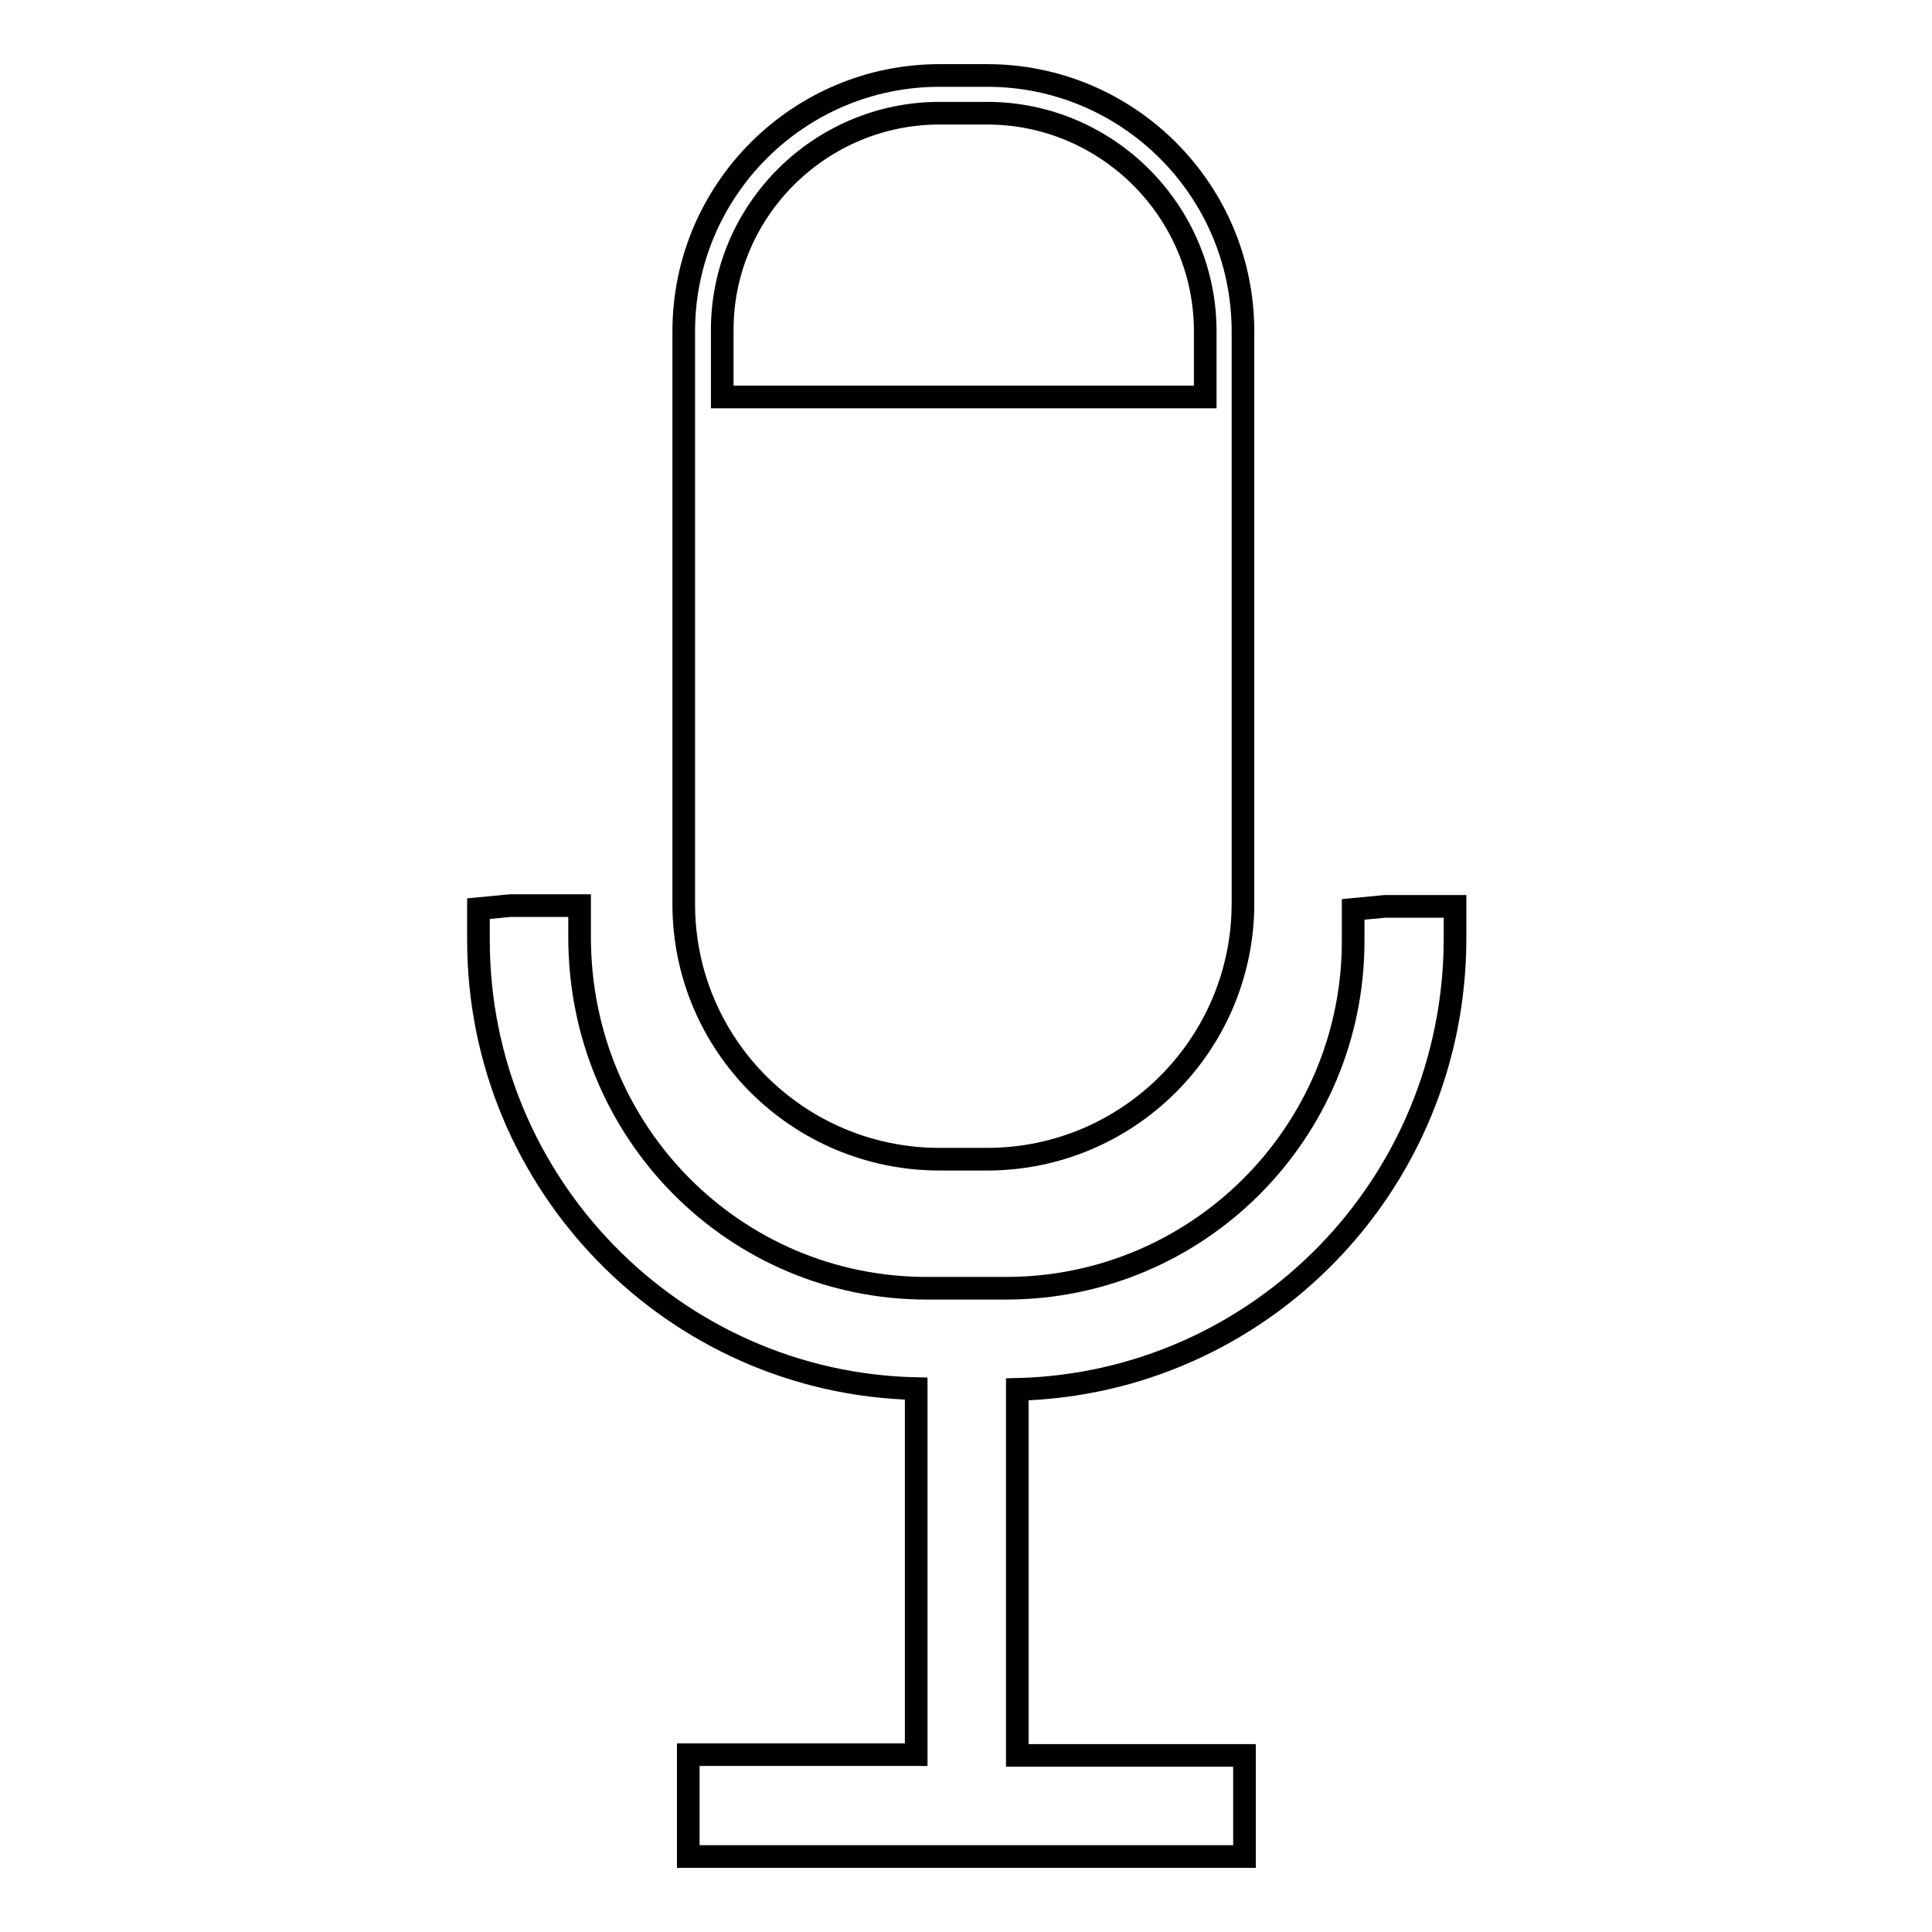
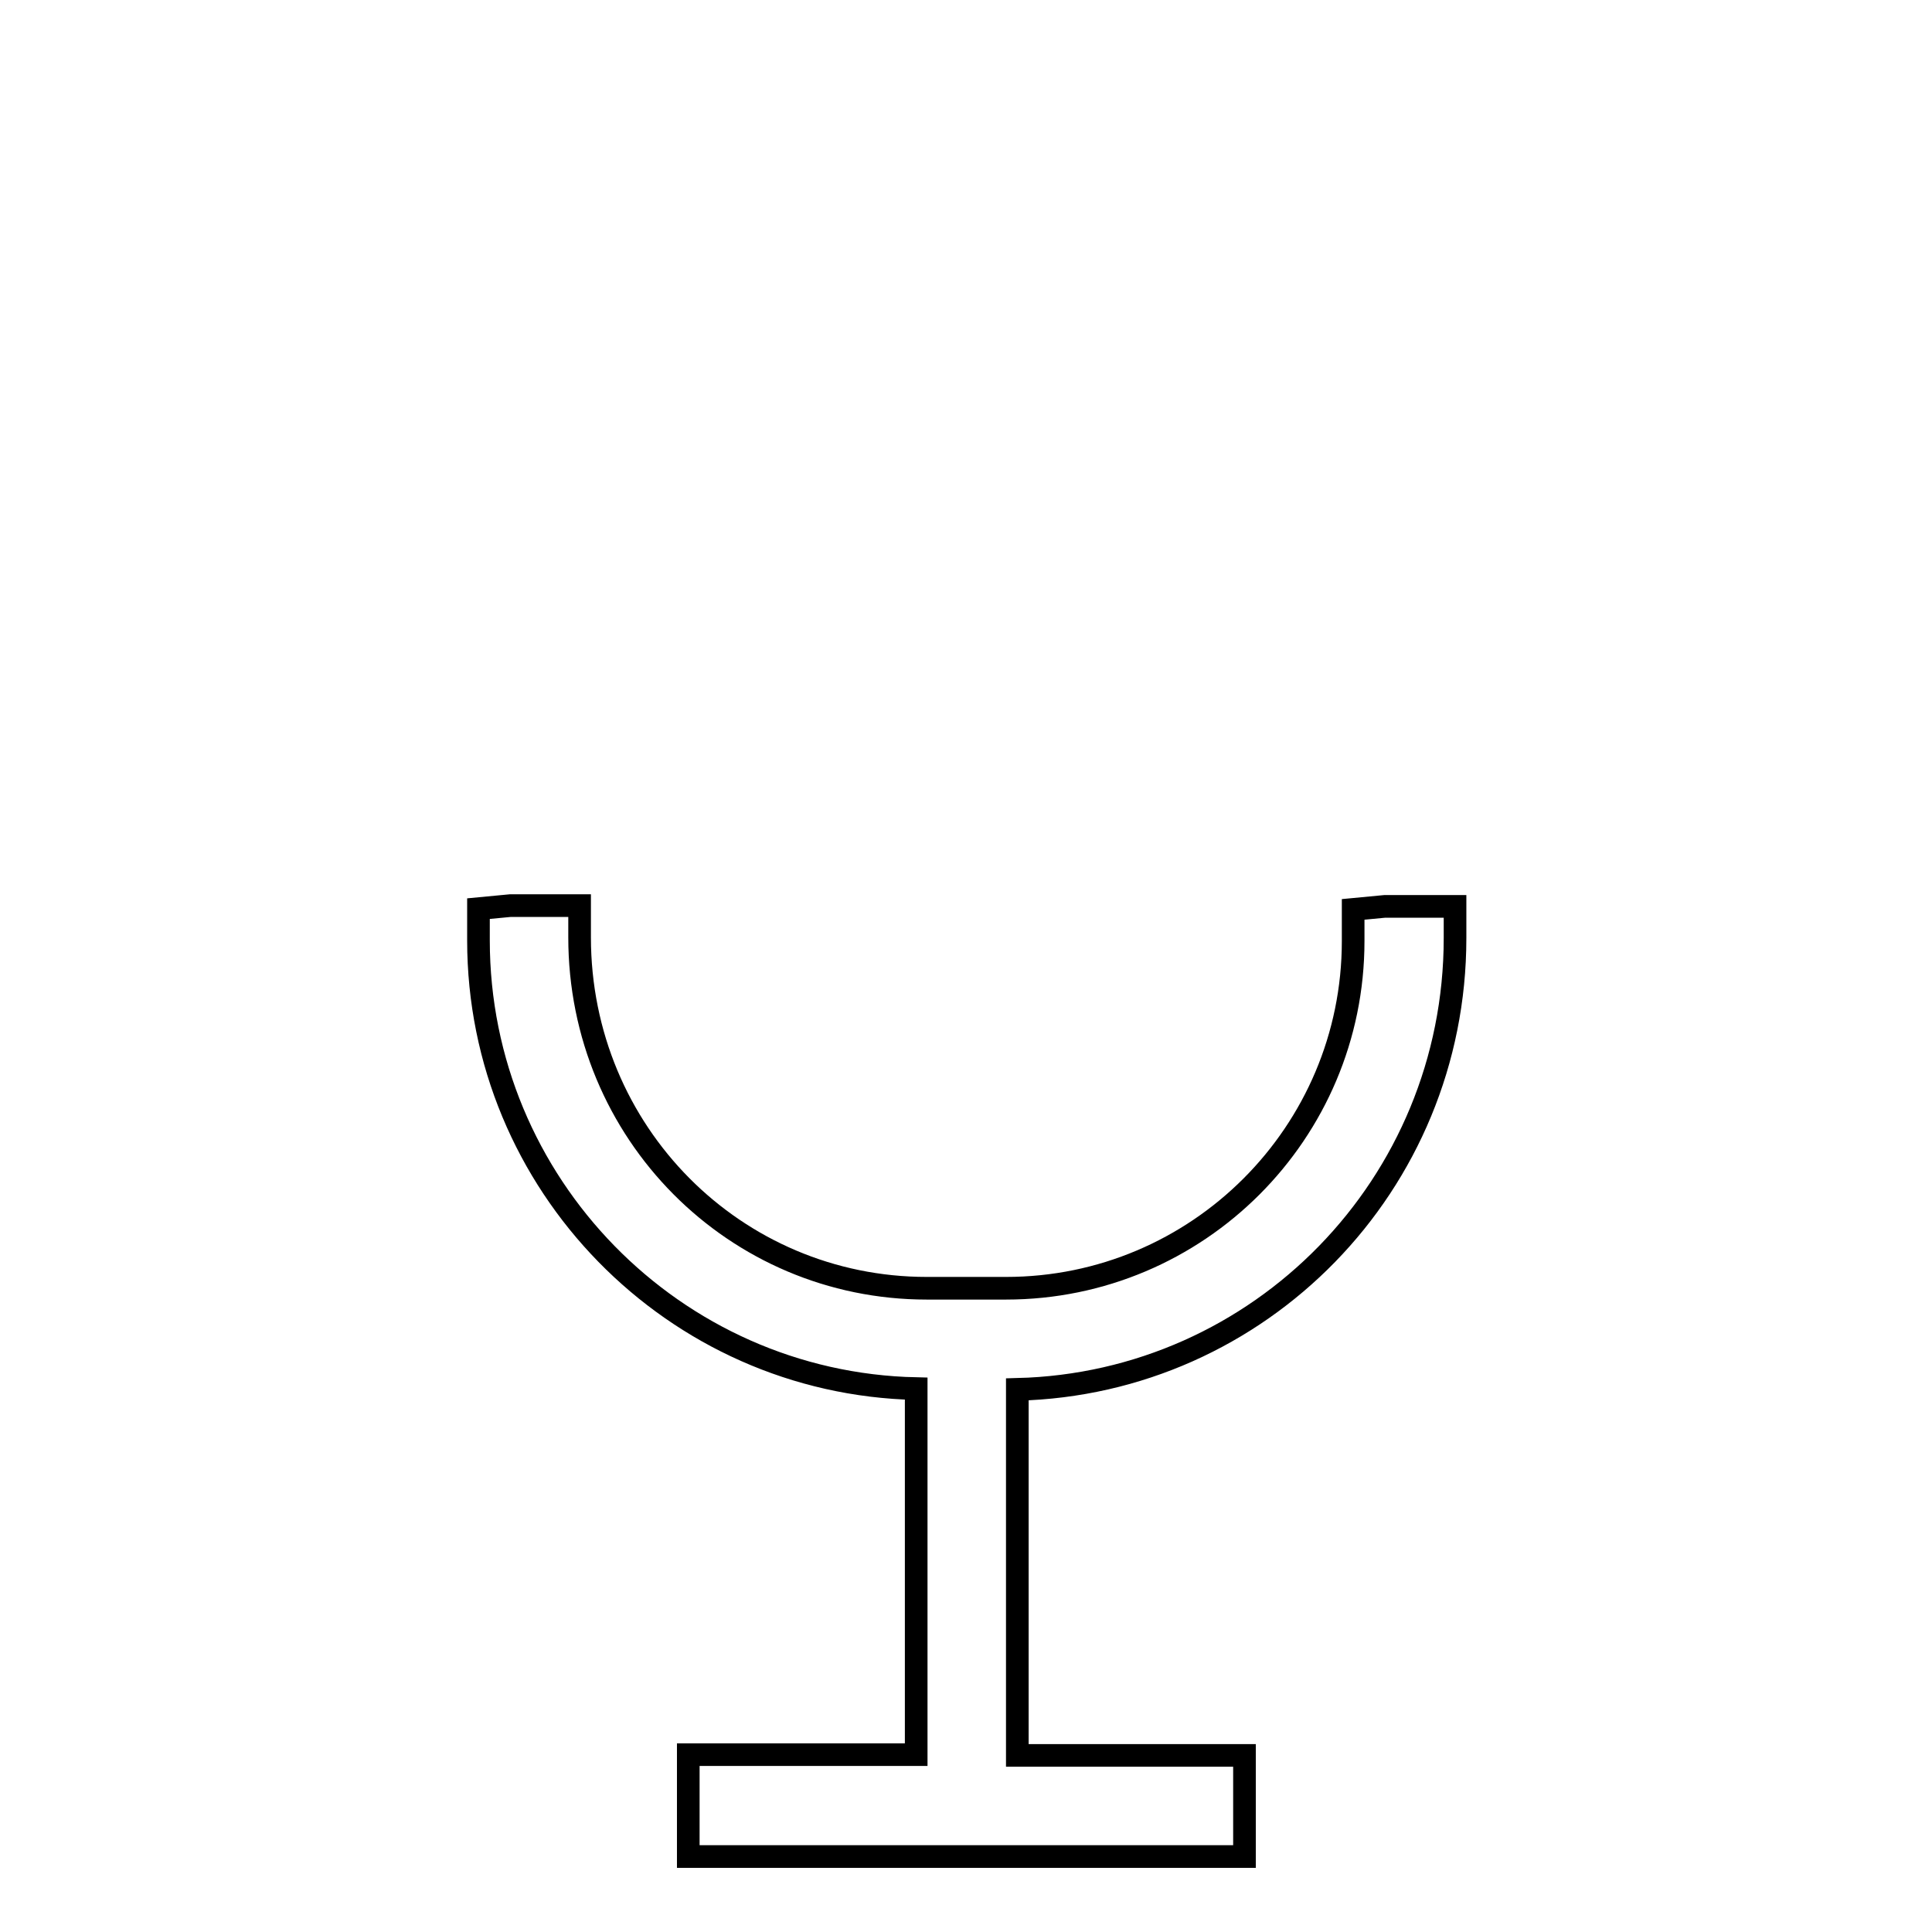
<svg xmlns="http://www.w3.org/2000/svg" version="1.1" x="0px" y="0px" viewBox="0 0 256 256" enable-background="new 0 0 256 256" xml:space="preserve">
  <g>
    <g>
      <g>
        <g>
          <g>
-             <path stroke-width="3" fill-opacity="0" stroke="#000000" d="M124.5,153.6h6.3c18.7,0,33.9-15.2,33.9-33.9V43.9c0-18.7-15.2-33.9-33.9-33.9h-6.3c-18.7,0-33.9,15.2-33.9,33.9v75.9C90.6,138.5,105.8,153.6,124.5,153.6z M124.5,15h6.3c15.9,0,28.9,13,28.9,28.9v8.7h-64v-8.7C95.6,28,108.6,15,124.5,15z" />
-           </g>
+             </g>
          <g>
            <path stroke-width="3" fill-opacity="0" stroke="#000000" d="M183.5,120.1l-4.2,0.4v4.2c0,25.4-20.6,46-46,46h-10.5c-25.4,0-46-20.6-46-46.5v-4.2h-9.2l-4.2,0.4v4.2c0,32.3,25.9,58.7,58,59.4v48.5H91.2V246h73.7v-13.4h-30.1v-48.5c32.1-0.8,58-27.1,58-59.8v-4.2H183.5L183.5,120.1z" />
          </g>
        </g>
      </g>
      <g />
      <g />
      <g />
      <g />
      <g />
      <g />
      <g />
      <g />
      <g />
      <g />
      <g />
      <g />
      <g />
      <g />
      <g />
    </g>
  </g>
</svg>